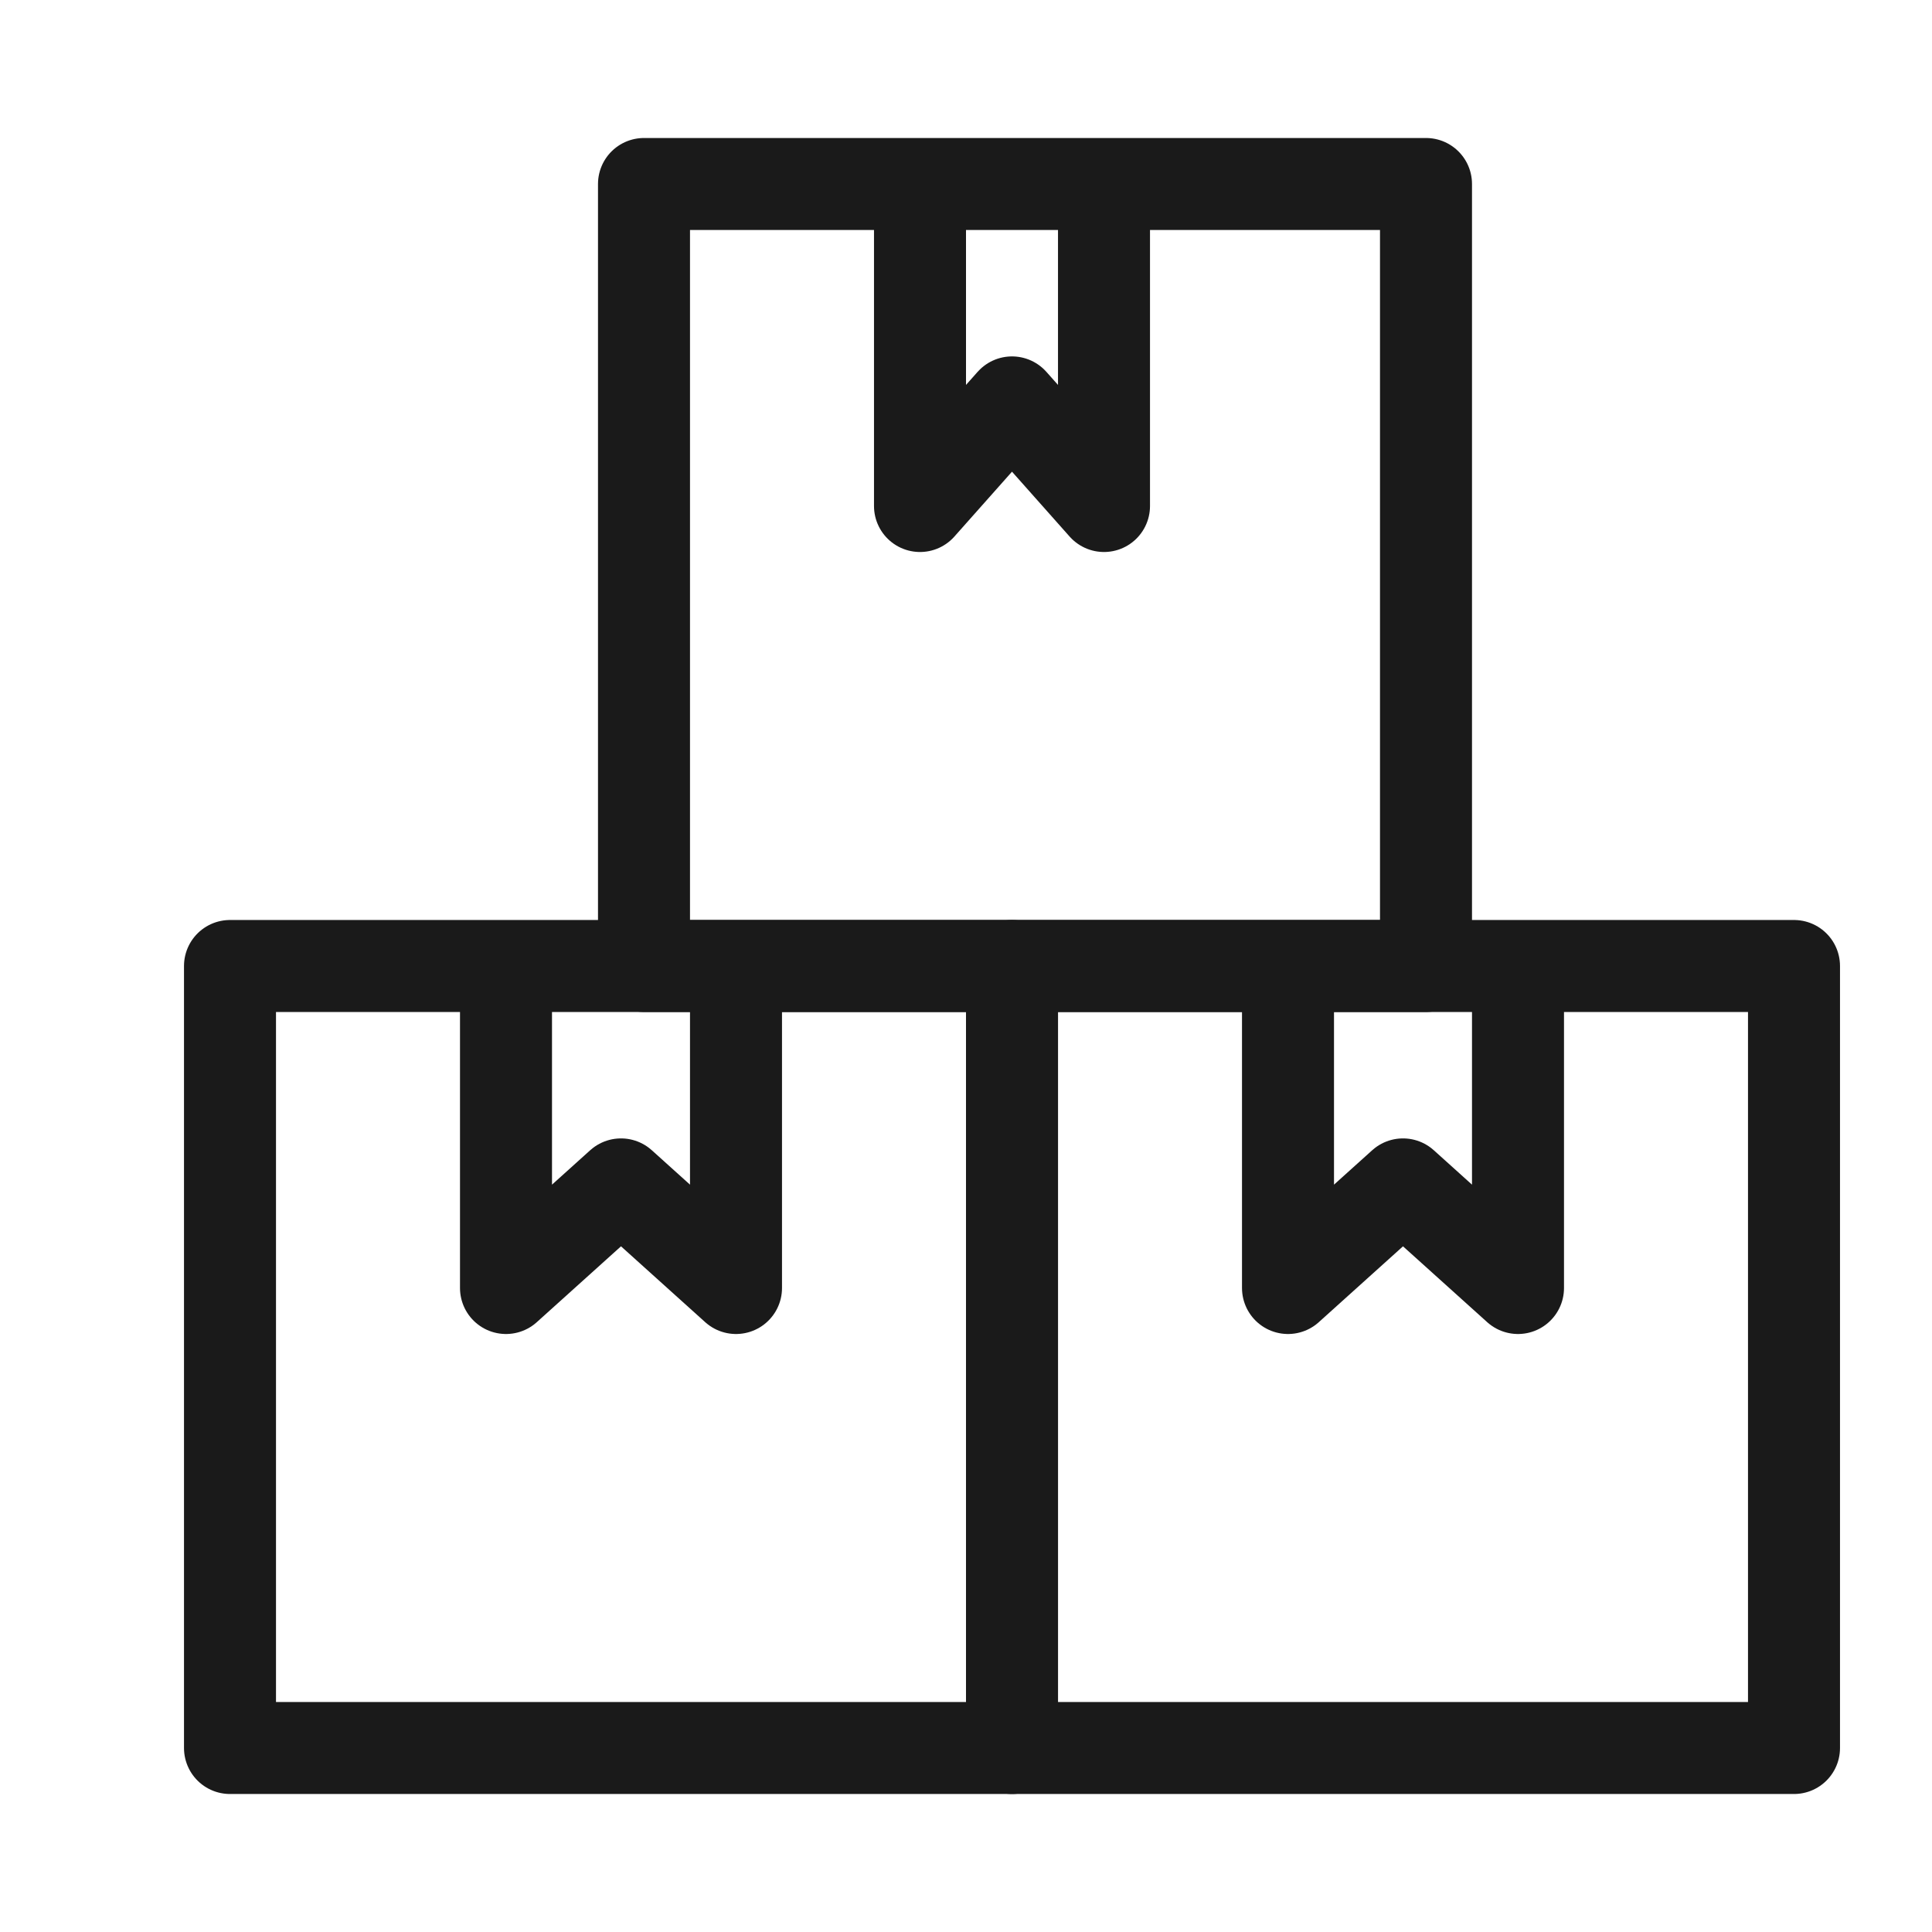
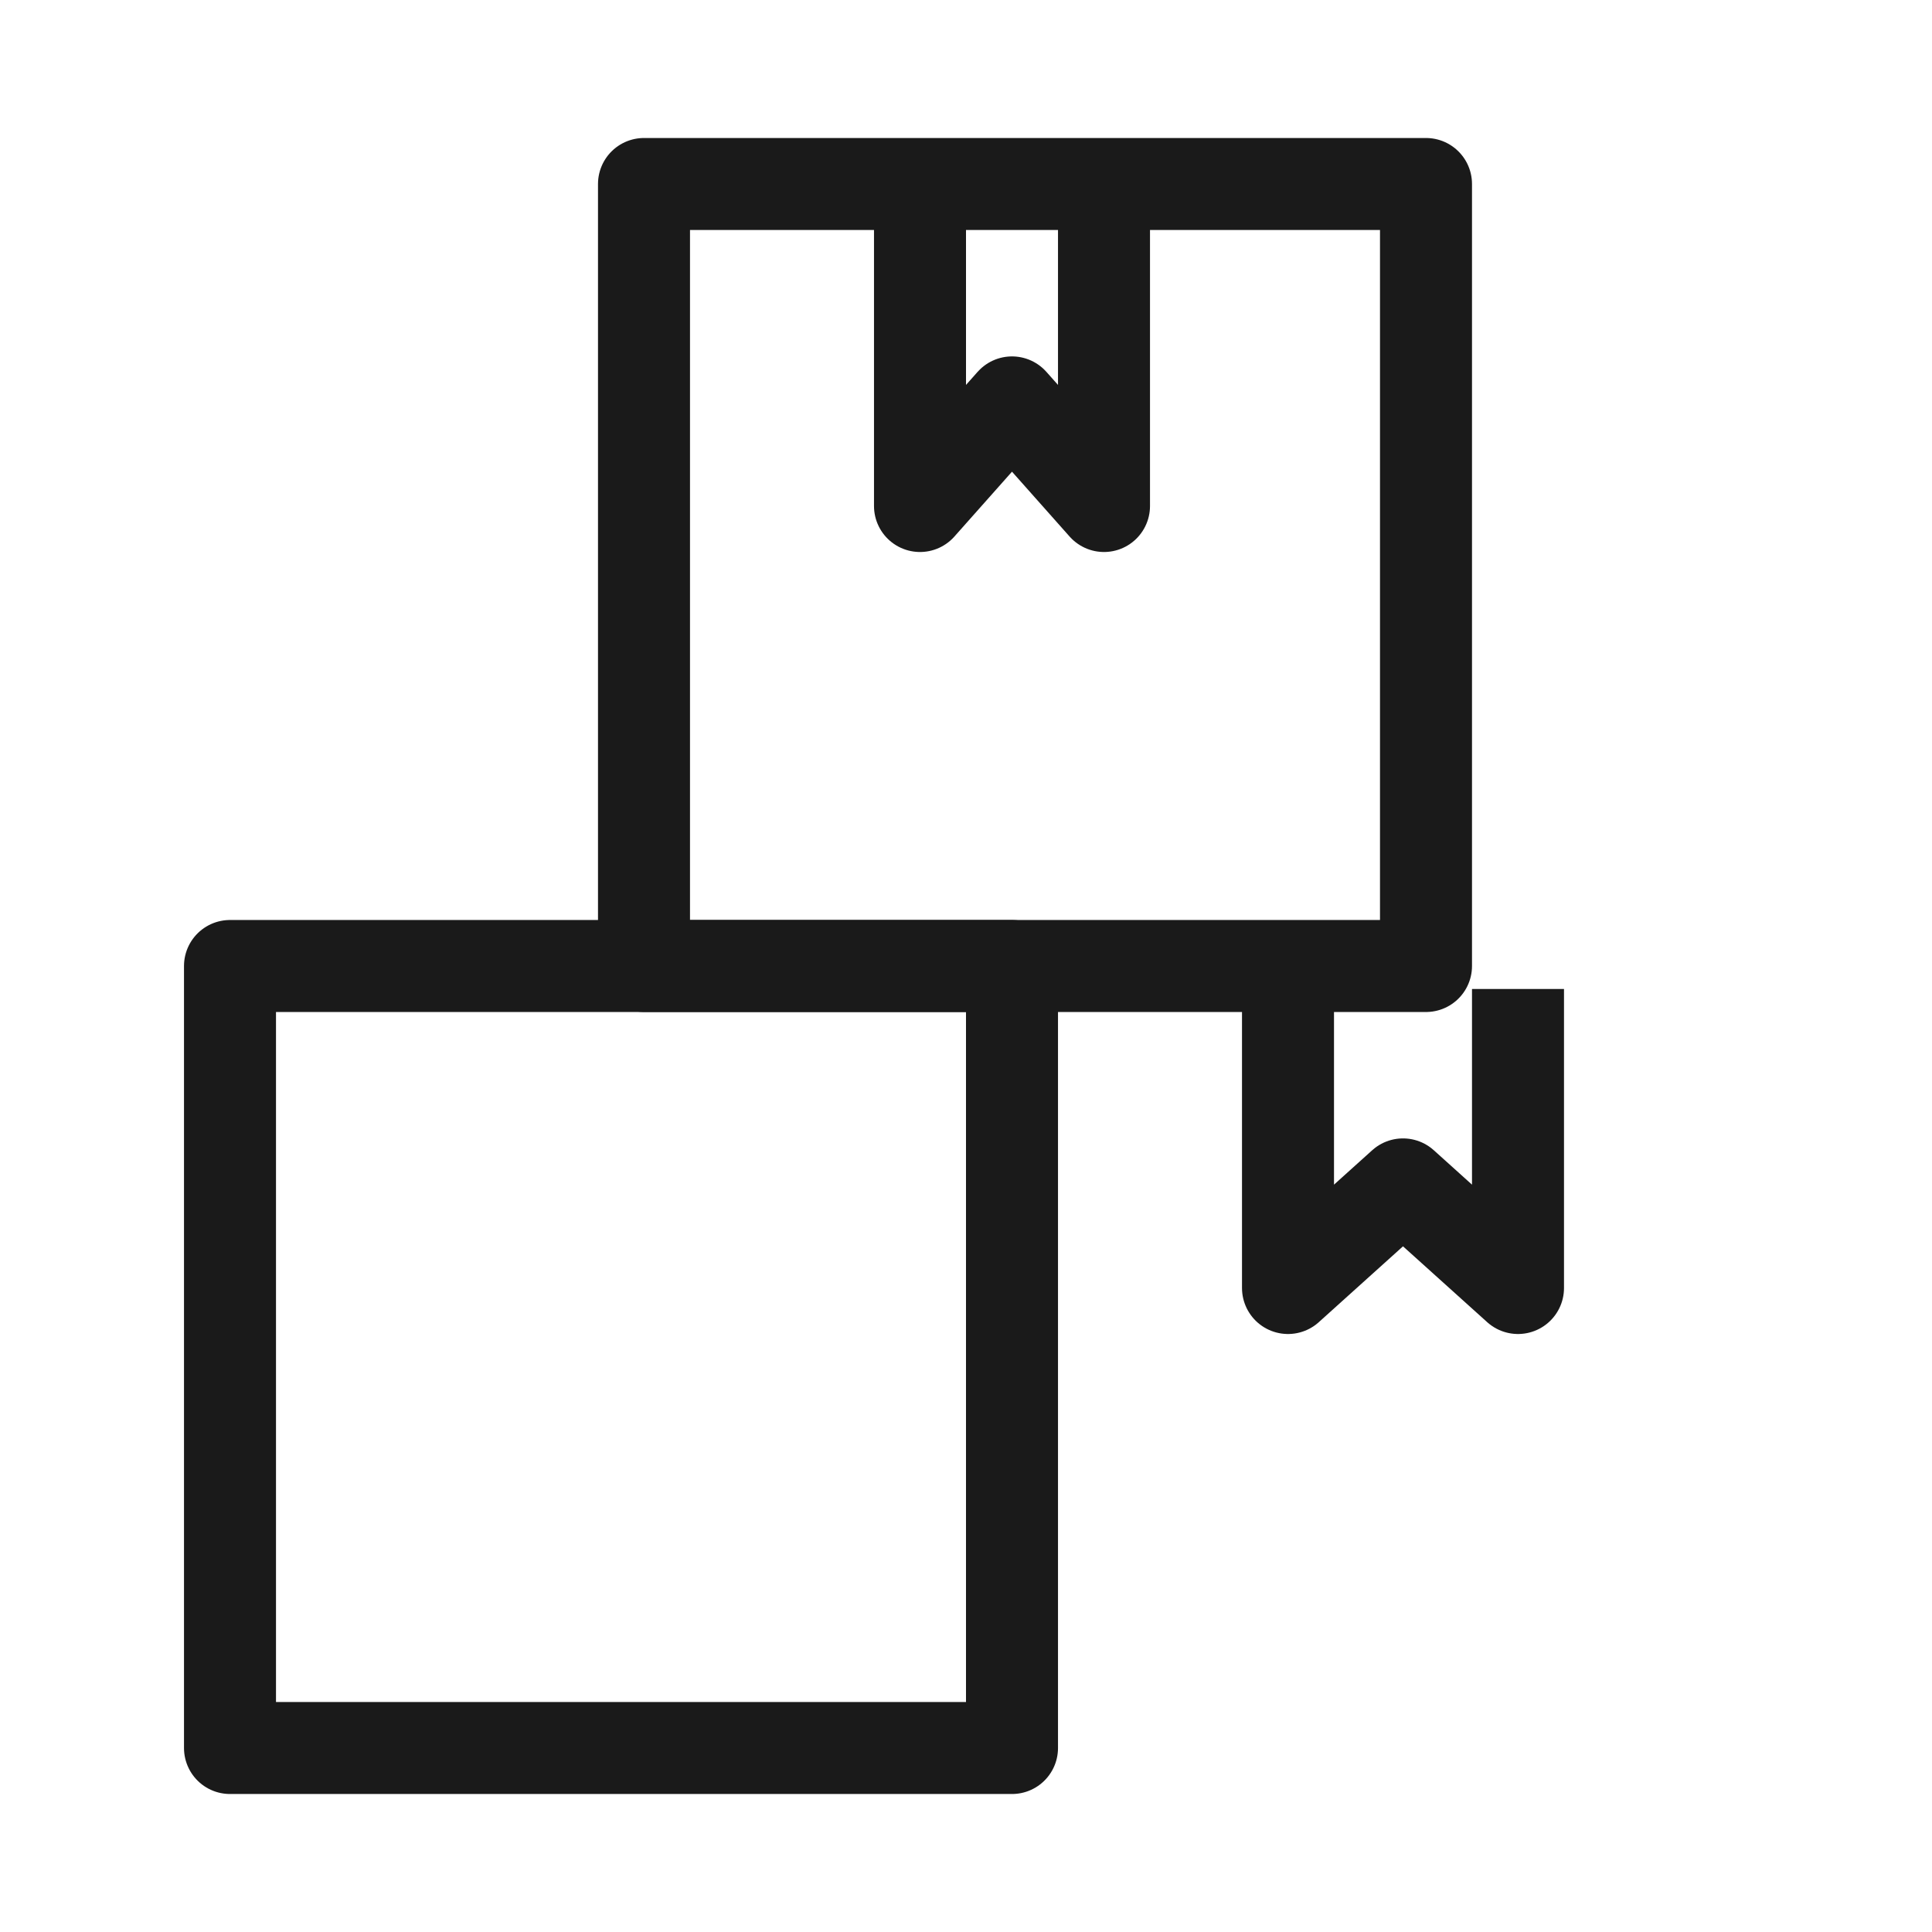
<svg xmlns="http://www.w3.org/2000/svg" width="42" height="42" viewBox="0 0 42 42" fill="none">
  <rect x="5" y="21" width="17" height="17" stroke="#1A1A1A" stroke-width="2" stroke-linejoin="round" />
-   <path d="M11 21V28L13.5 25.748L16 28V21" stroke="#1A1A1A" stroke-width="2" stroke-linejoin="round" />
-   <rect x="22" y="21" width="17" height="17" stroke="#1A1A1A" stroke-width="2" stroke-linejoin="round" />
  <path d="M28 21.5V28L30.5 25.748L33 28V21.5" stroke="#1A1A1A" stroke-width="2" stroke-linejoin="round" />
  <rect x="14" y="4" width="17" height="17" stroke="#1A1A1A" stroke-width="2" stroke-linejoin="round" />
  <path d="M20 4.5V11L22 8.748L24 11V4.5" stroke="#1A1A1A" stroke-width="2" stroke-linejoin="round" />
</svg>